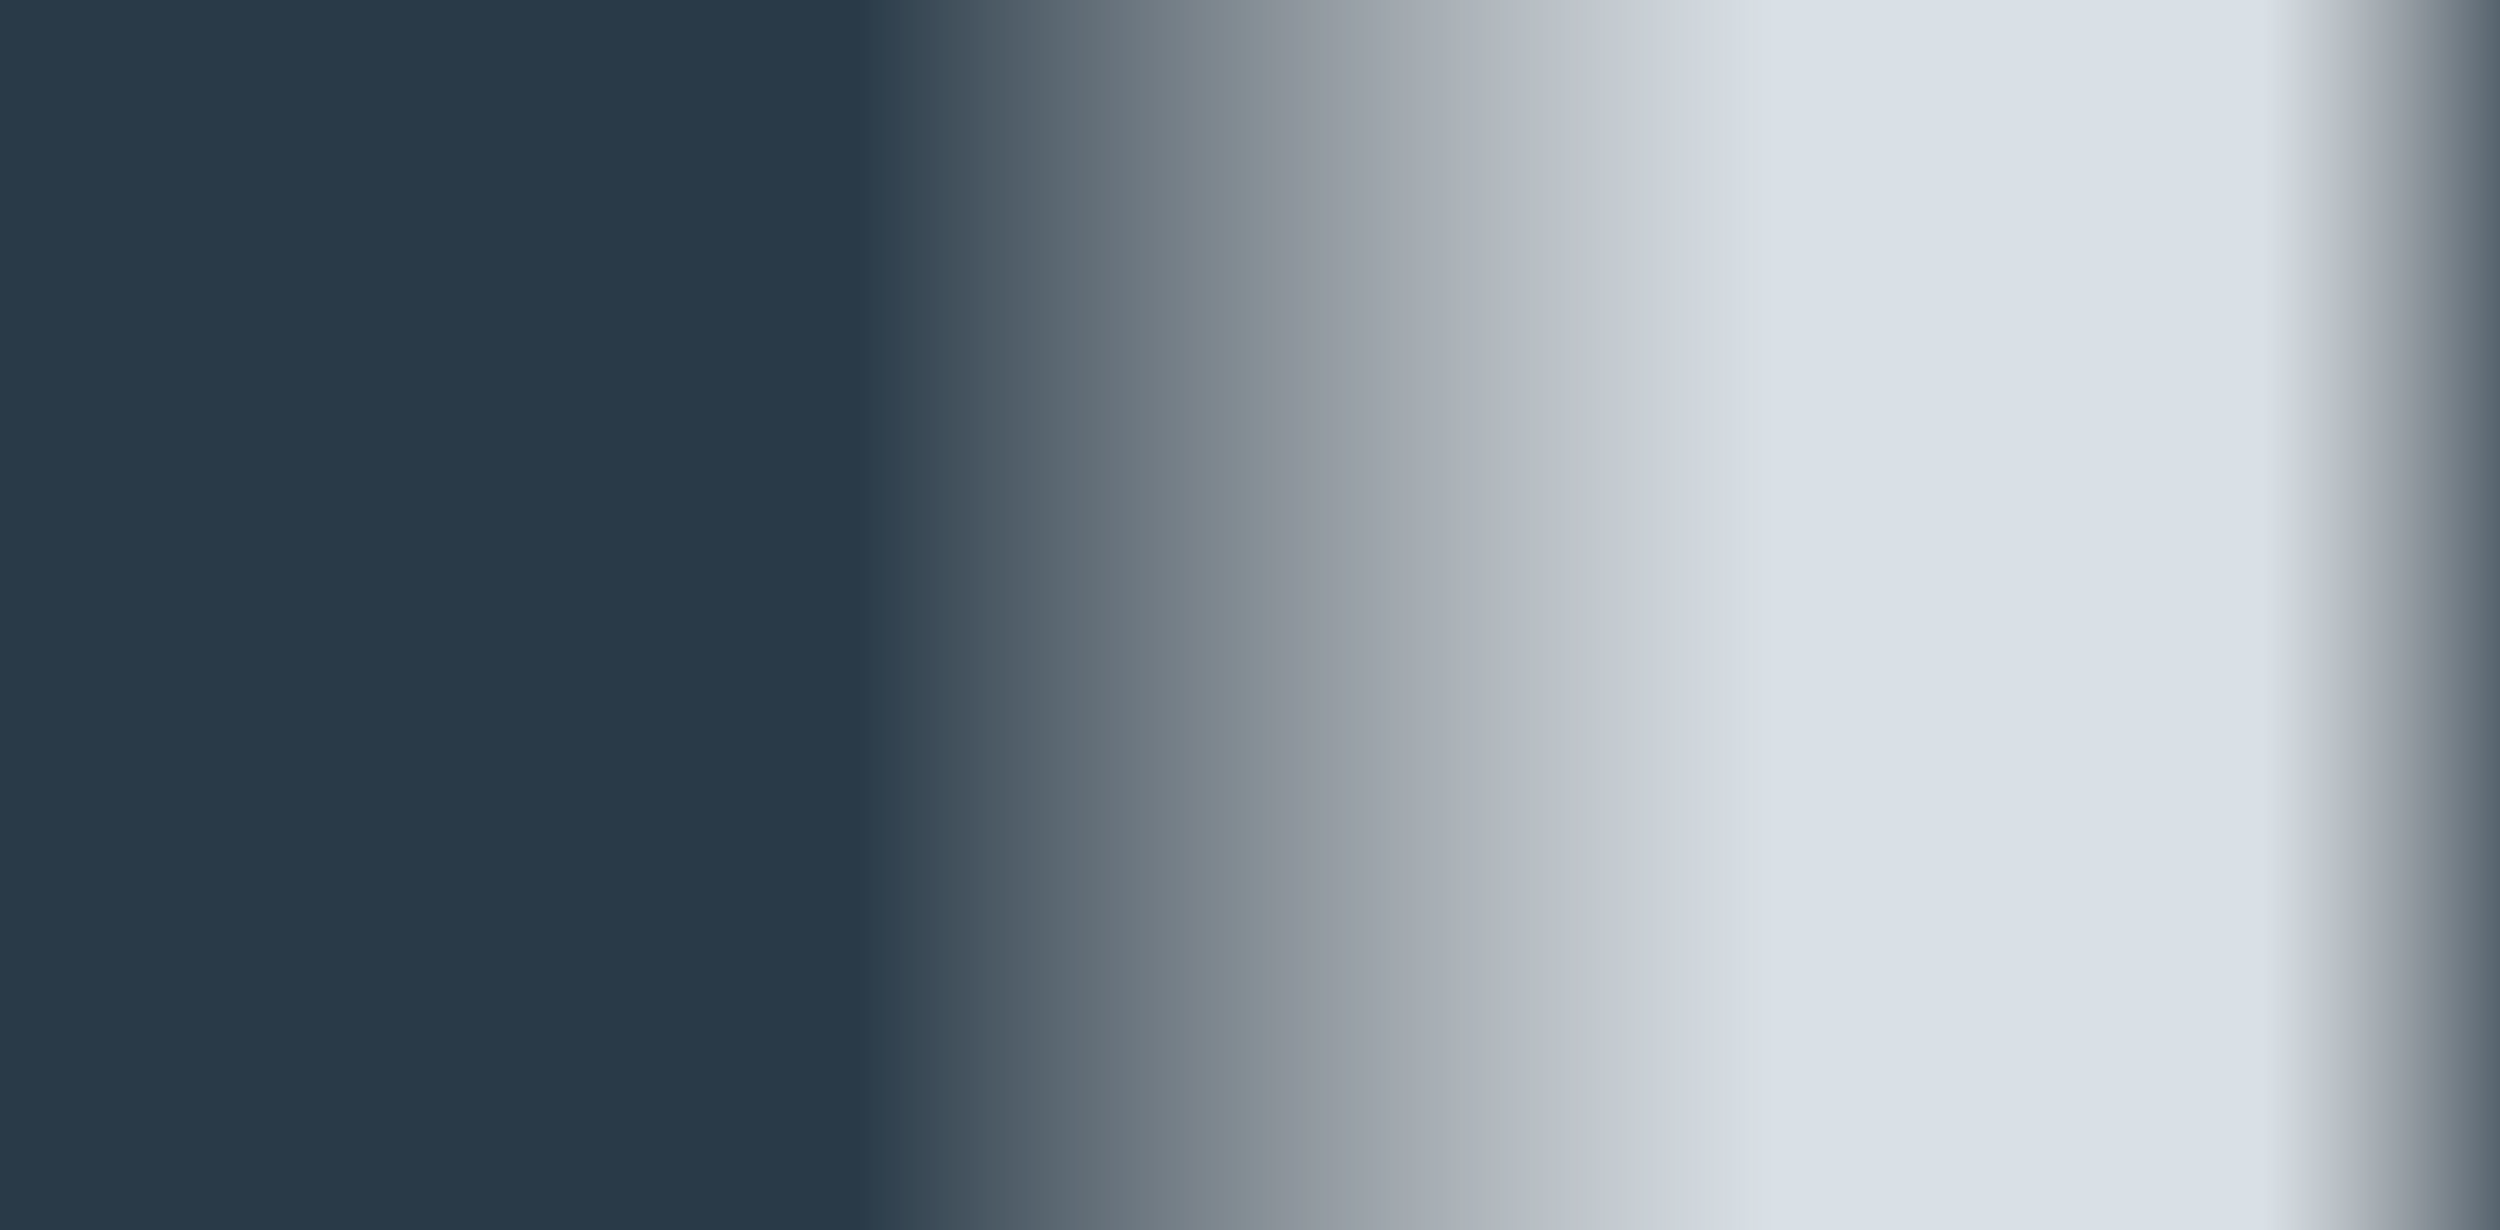
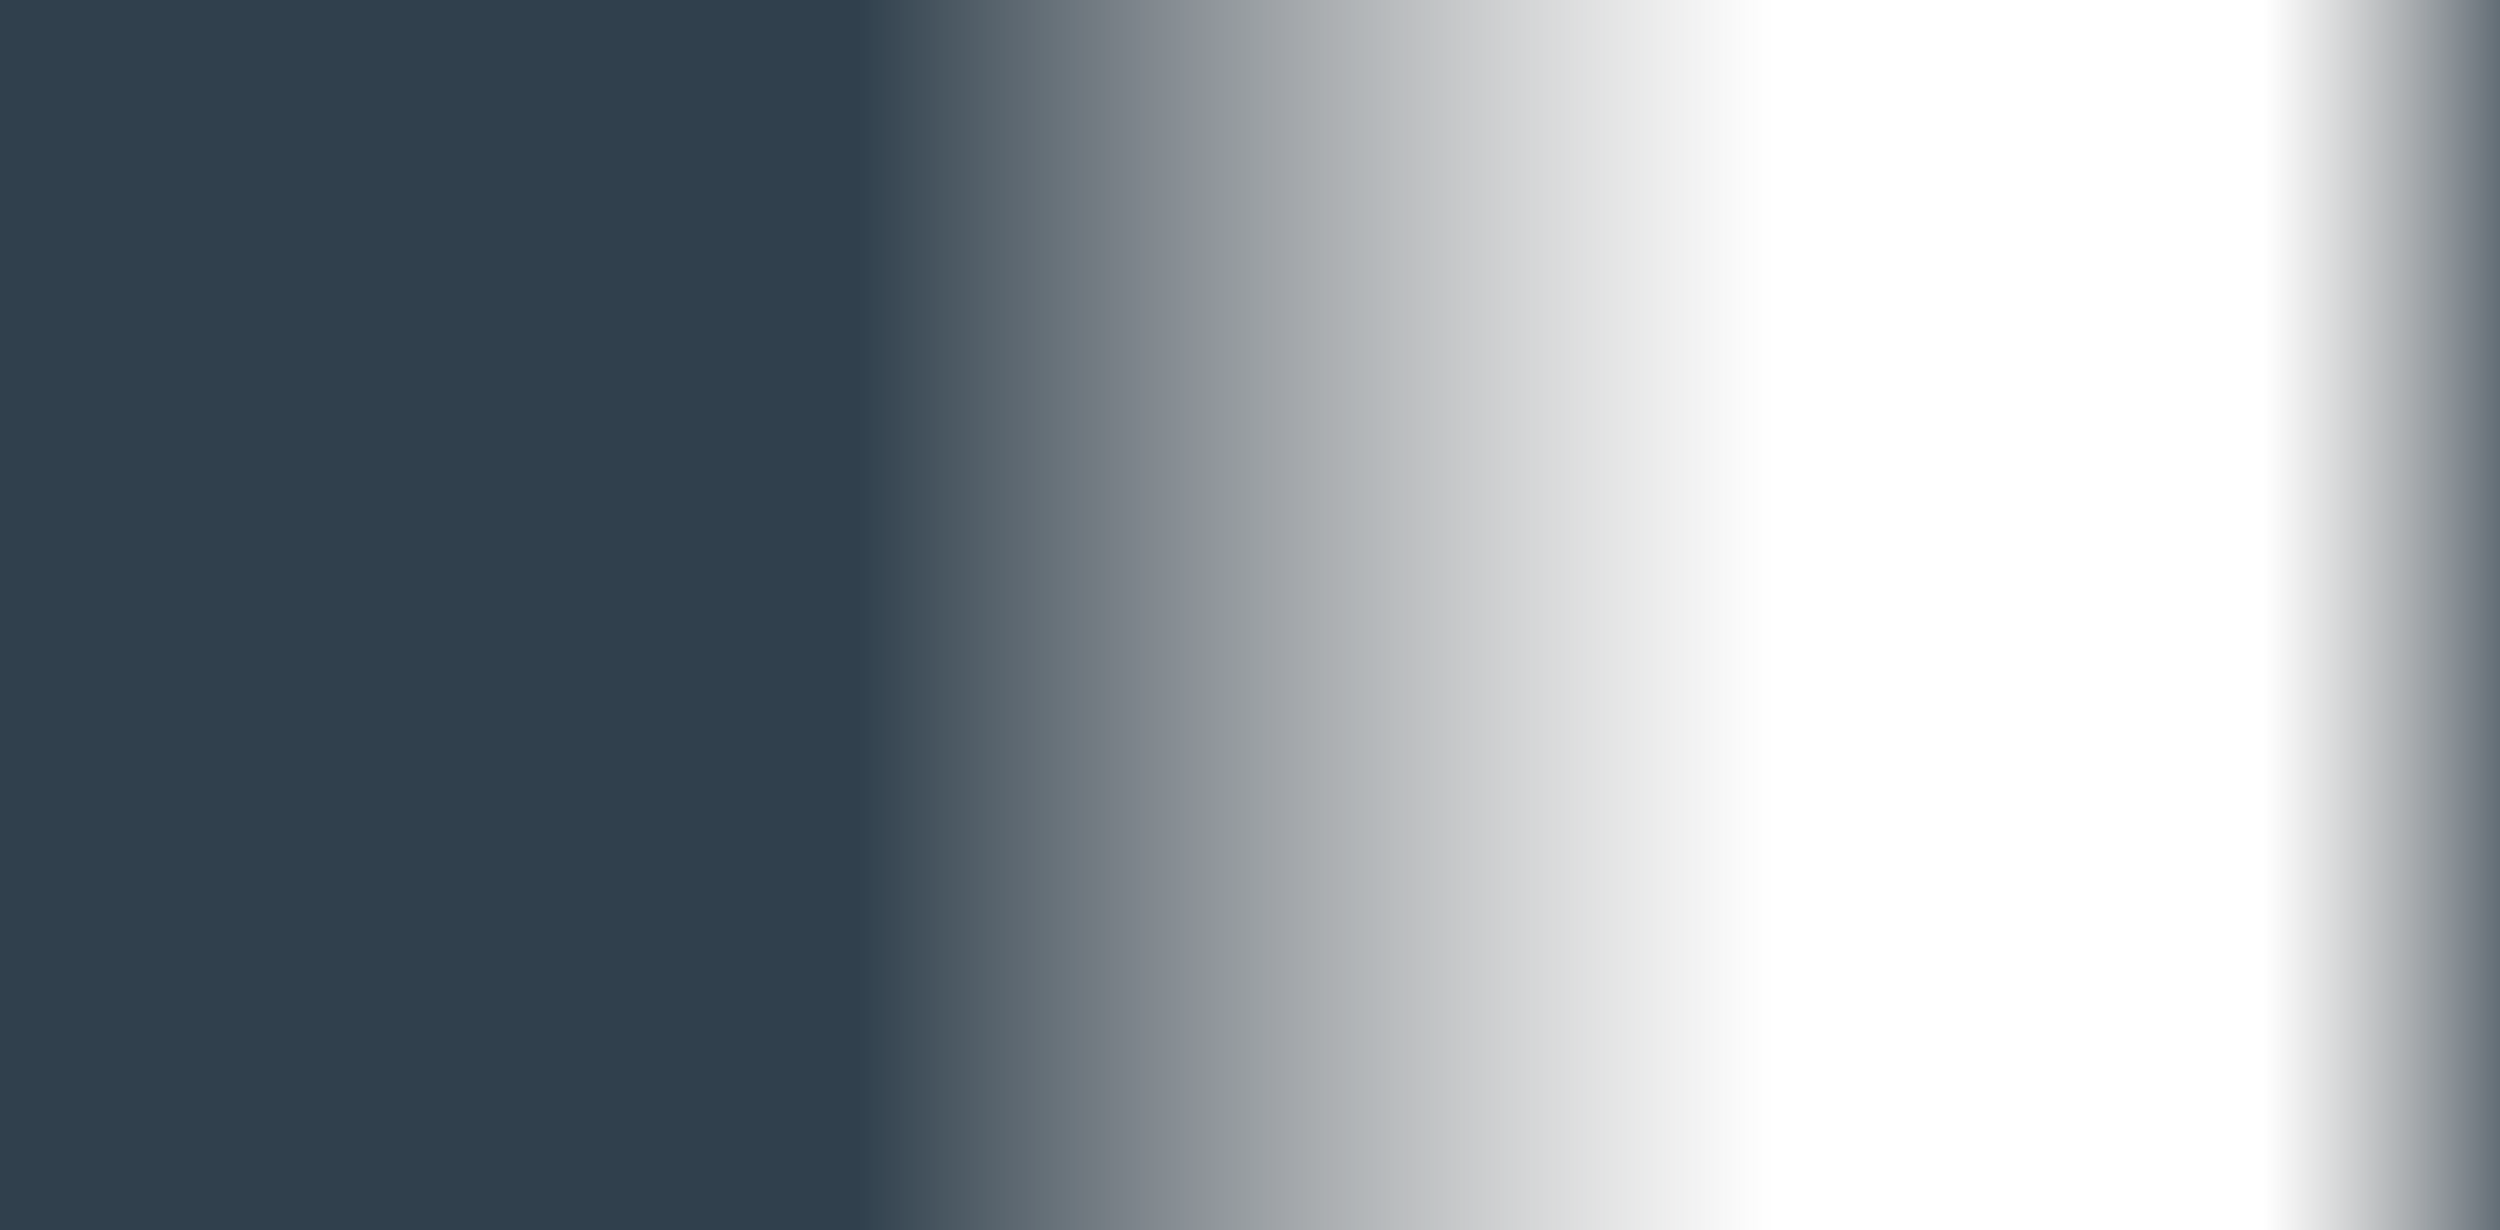
<svg xmlns="http://www.w3.org/2000/svg" xmlns:xlink="http://www.w3.org/1999/xlink" width="2560" height="1260" viewBox="0 0 2560 1260">
  <defs>
    <linearGradient id="linear-gradient" x1="0.5" y1="1.24" x2="0.5" gradientUnits="objectBoundingBox">
      <stop offset="0" stop-color="#021626" />
      <stop offset="1" stop-color="#545454" stop-opacity="0" />
    </linearGradient>
    <linearGradient id="linear-gradient-2" y1="0.483" y2="1" xlink:href="#linear-gradient" />
    <clipPath id="clip-Shadow2">
      <rect width="2560" height="1260" />
    </clipPath>
  </defs>
  <g id="Shadow2" clip-path="url(#clip-Shadow2)">
-     <rect id="Rechteck_1407" data-name="Rechteck 1407" width="2560" height="1260" fill="#003058" opacity="0.15" style="mix-blend-mode: multiply;isolation: isolate" />
    <rect id="Rechteck_1405" data-name="Rechteck 1405" width="1260" height="242" transform="translate(2318 1260) rotate(-90)" opacity="0.82" fill="url(#linear-gradient)" style="mix-blend-mode: multiply;isolation: isolate" />
    <rect id="Rechteck_1291" data-name="Rechteck 1291" width="1260" height="1818" transform="translate(0 1260) rotate(-90)" opacity="0.82" fill="url(#linear-gradient-2)" style="mix-blend-mode: multiply;isolation: isolate" />
  </g>
</svg>